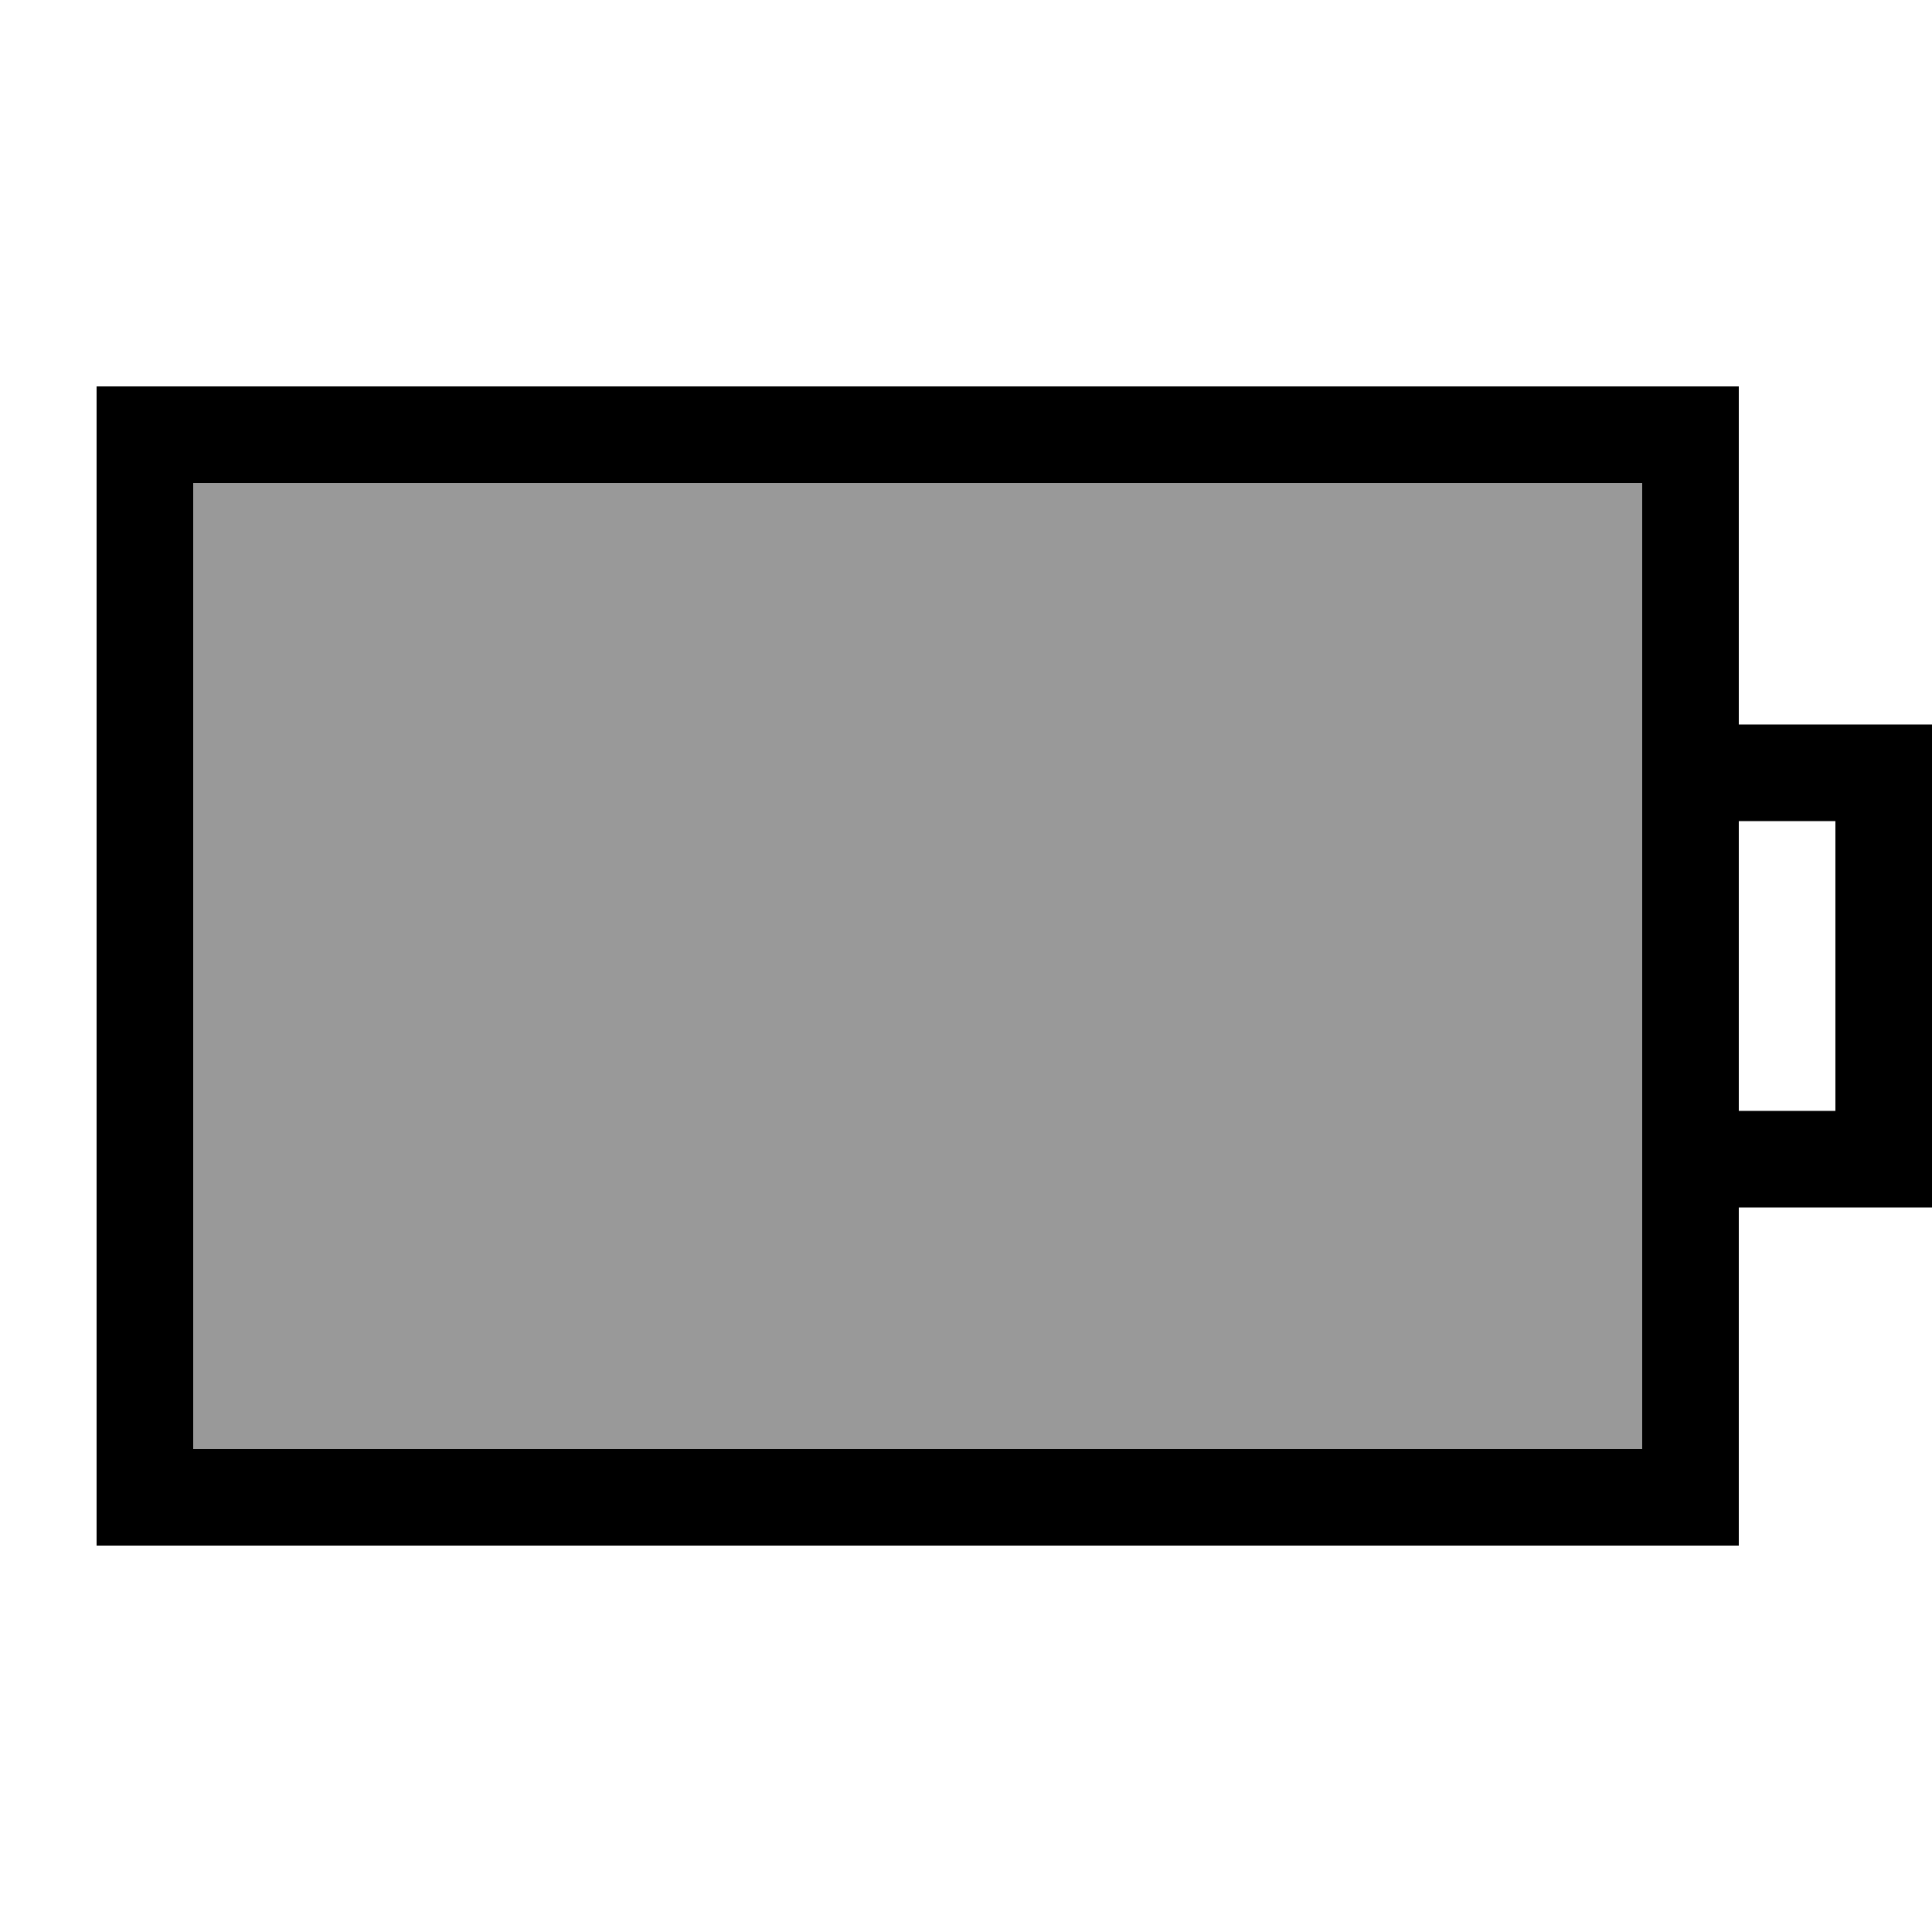
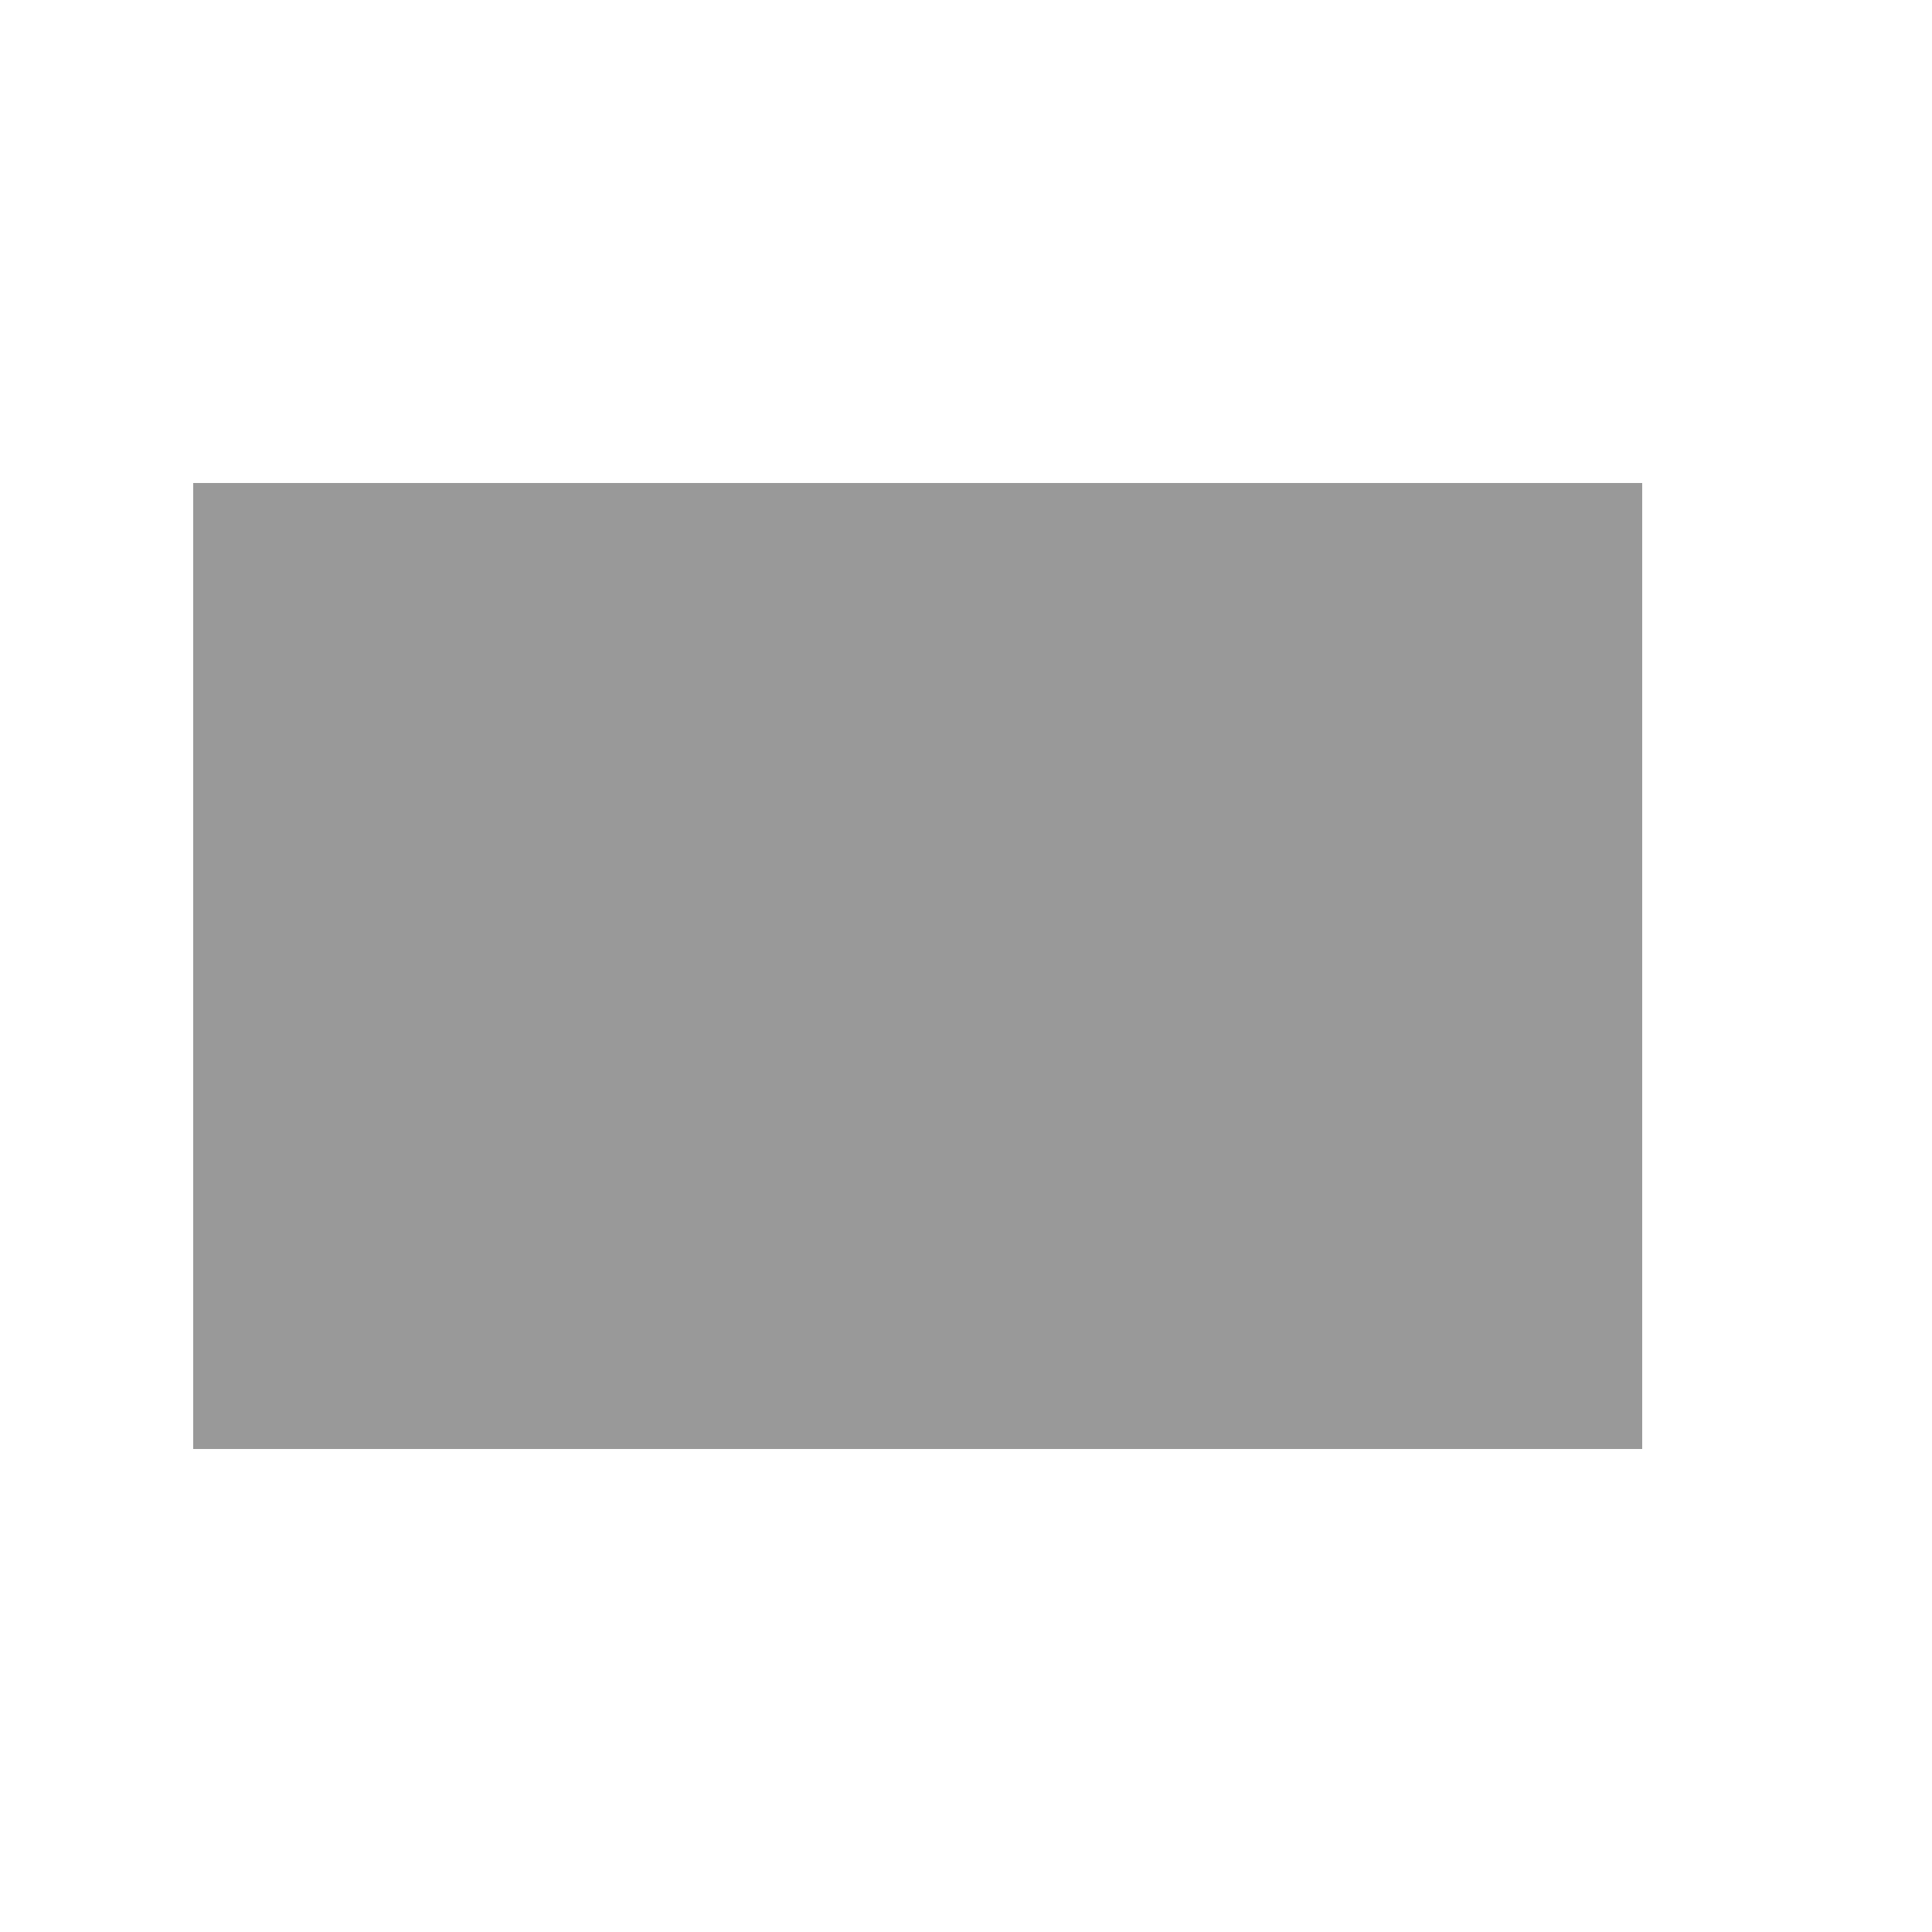
<svg xmlns="http://www.w3.org/2000/svg" viewBox="0 0 640 640">
  <path opacity=".4" fill="currentColor" d="M64 160L544 160L544 480L64 480L64 160z" />
-   <path fill="currentColor" d="M64 160L64 480L544 480L544 160L64 160zM576 400L576 512L32 512L32 128L576 128L576 240L640 240L640 400L576 400zM576 272L576 368L608 368L608 272L576 272z" />
</svg>